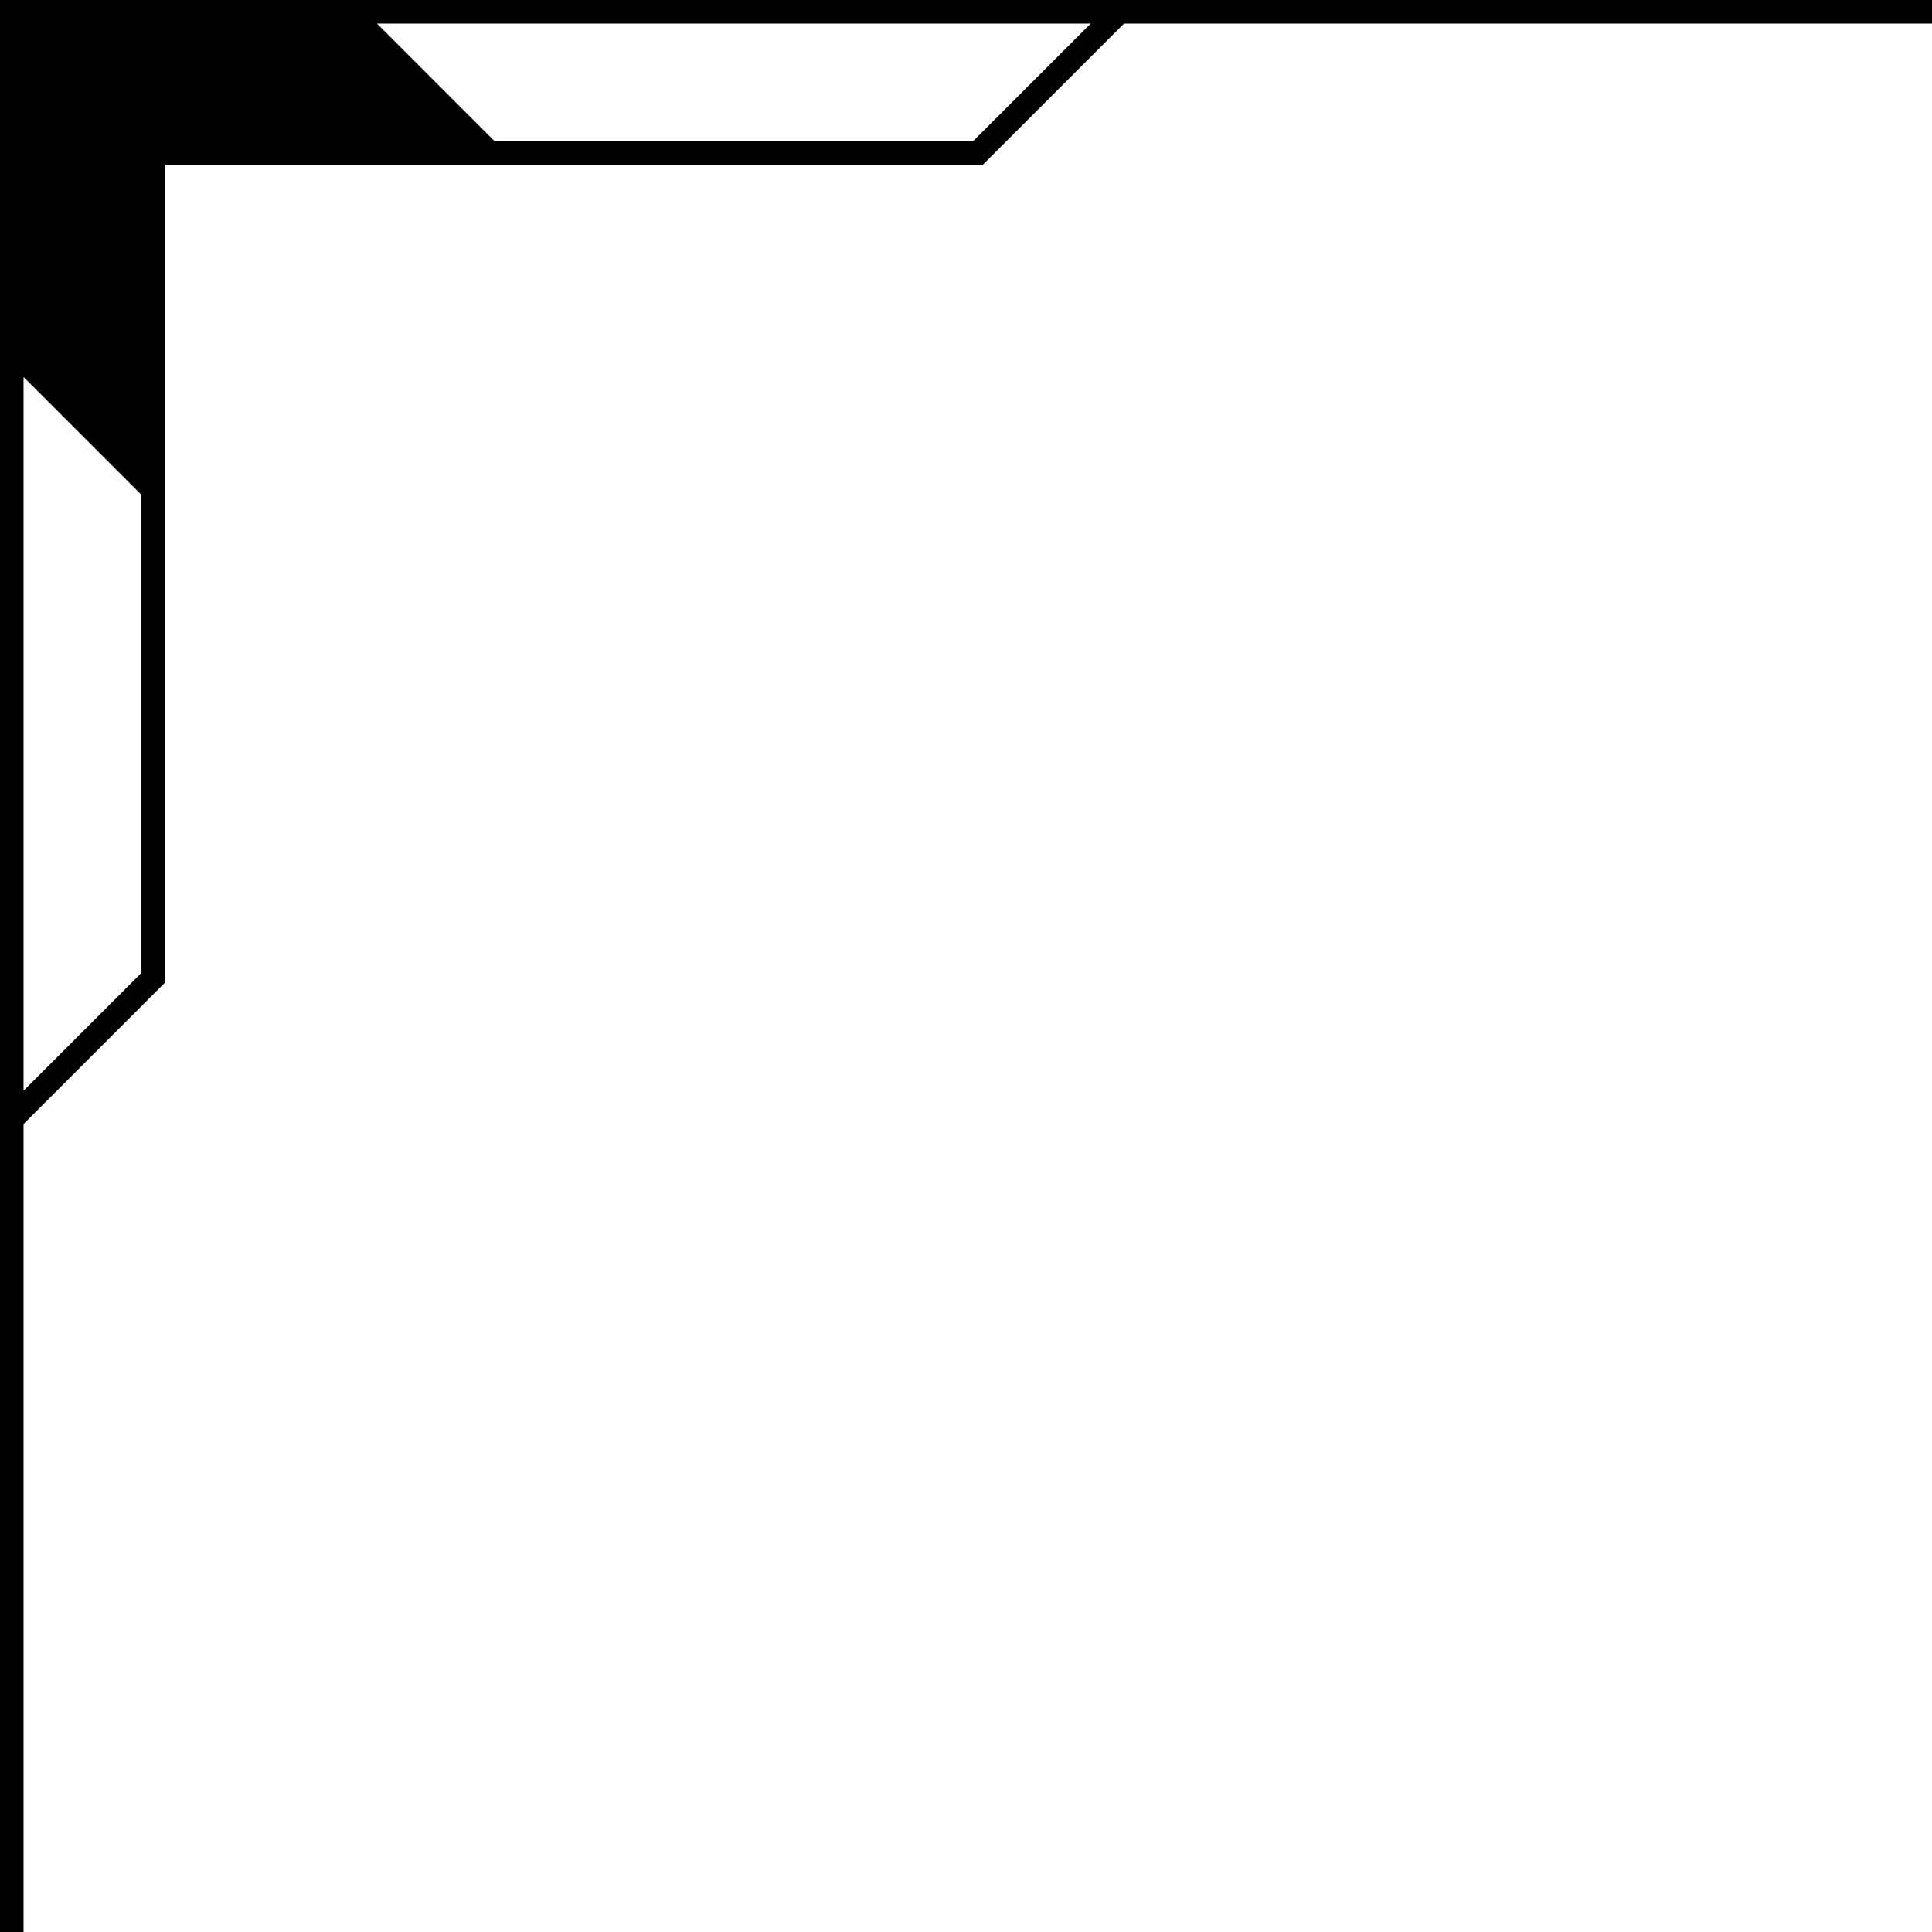
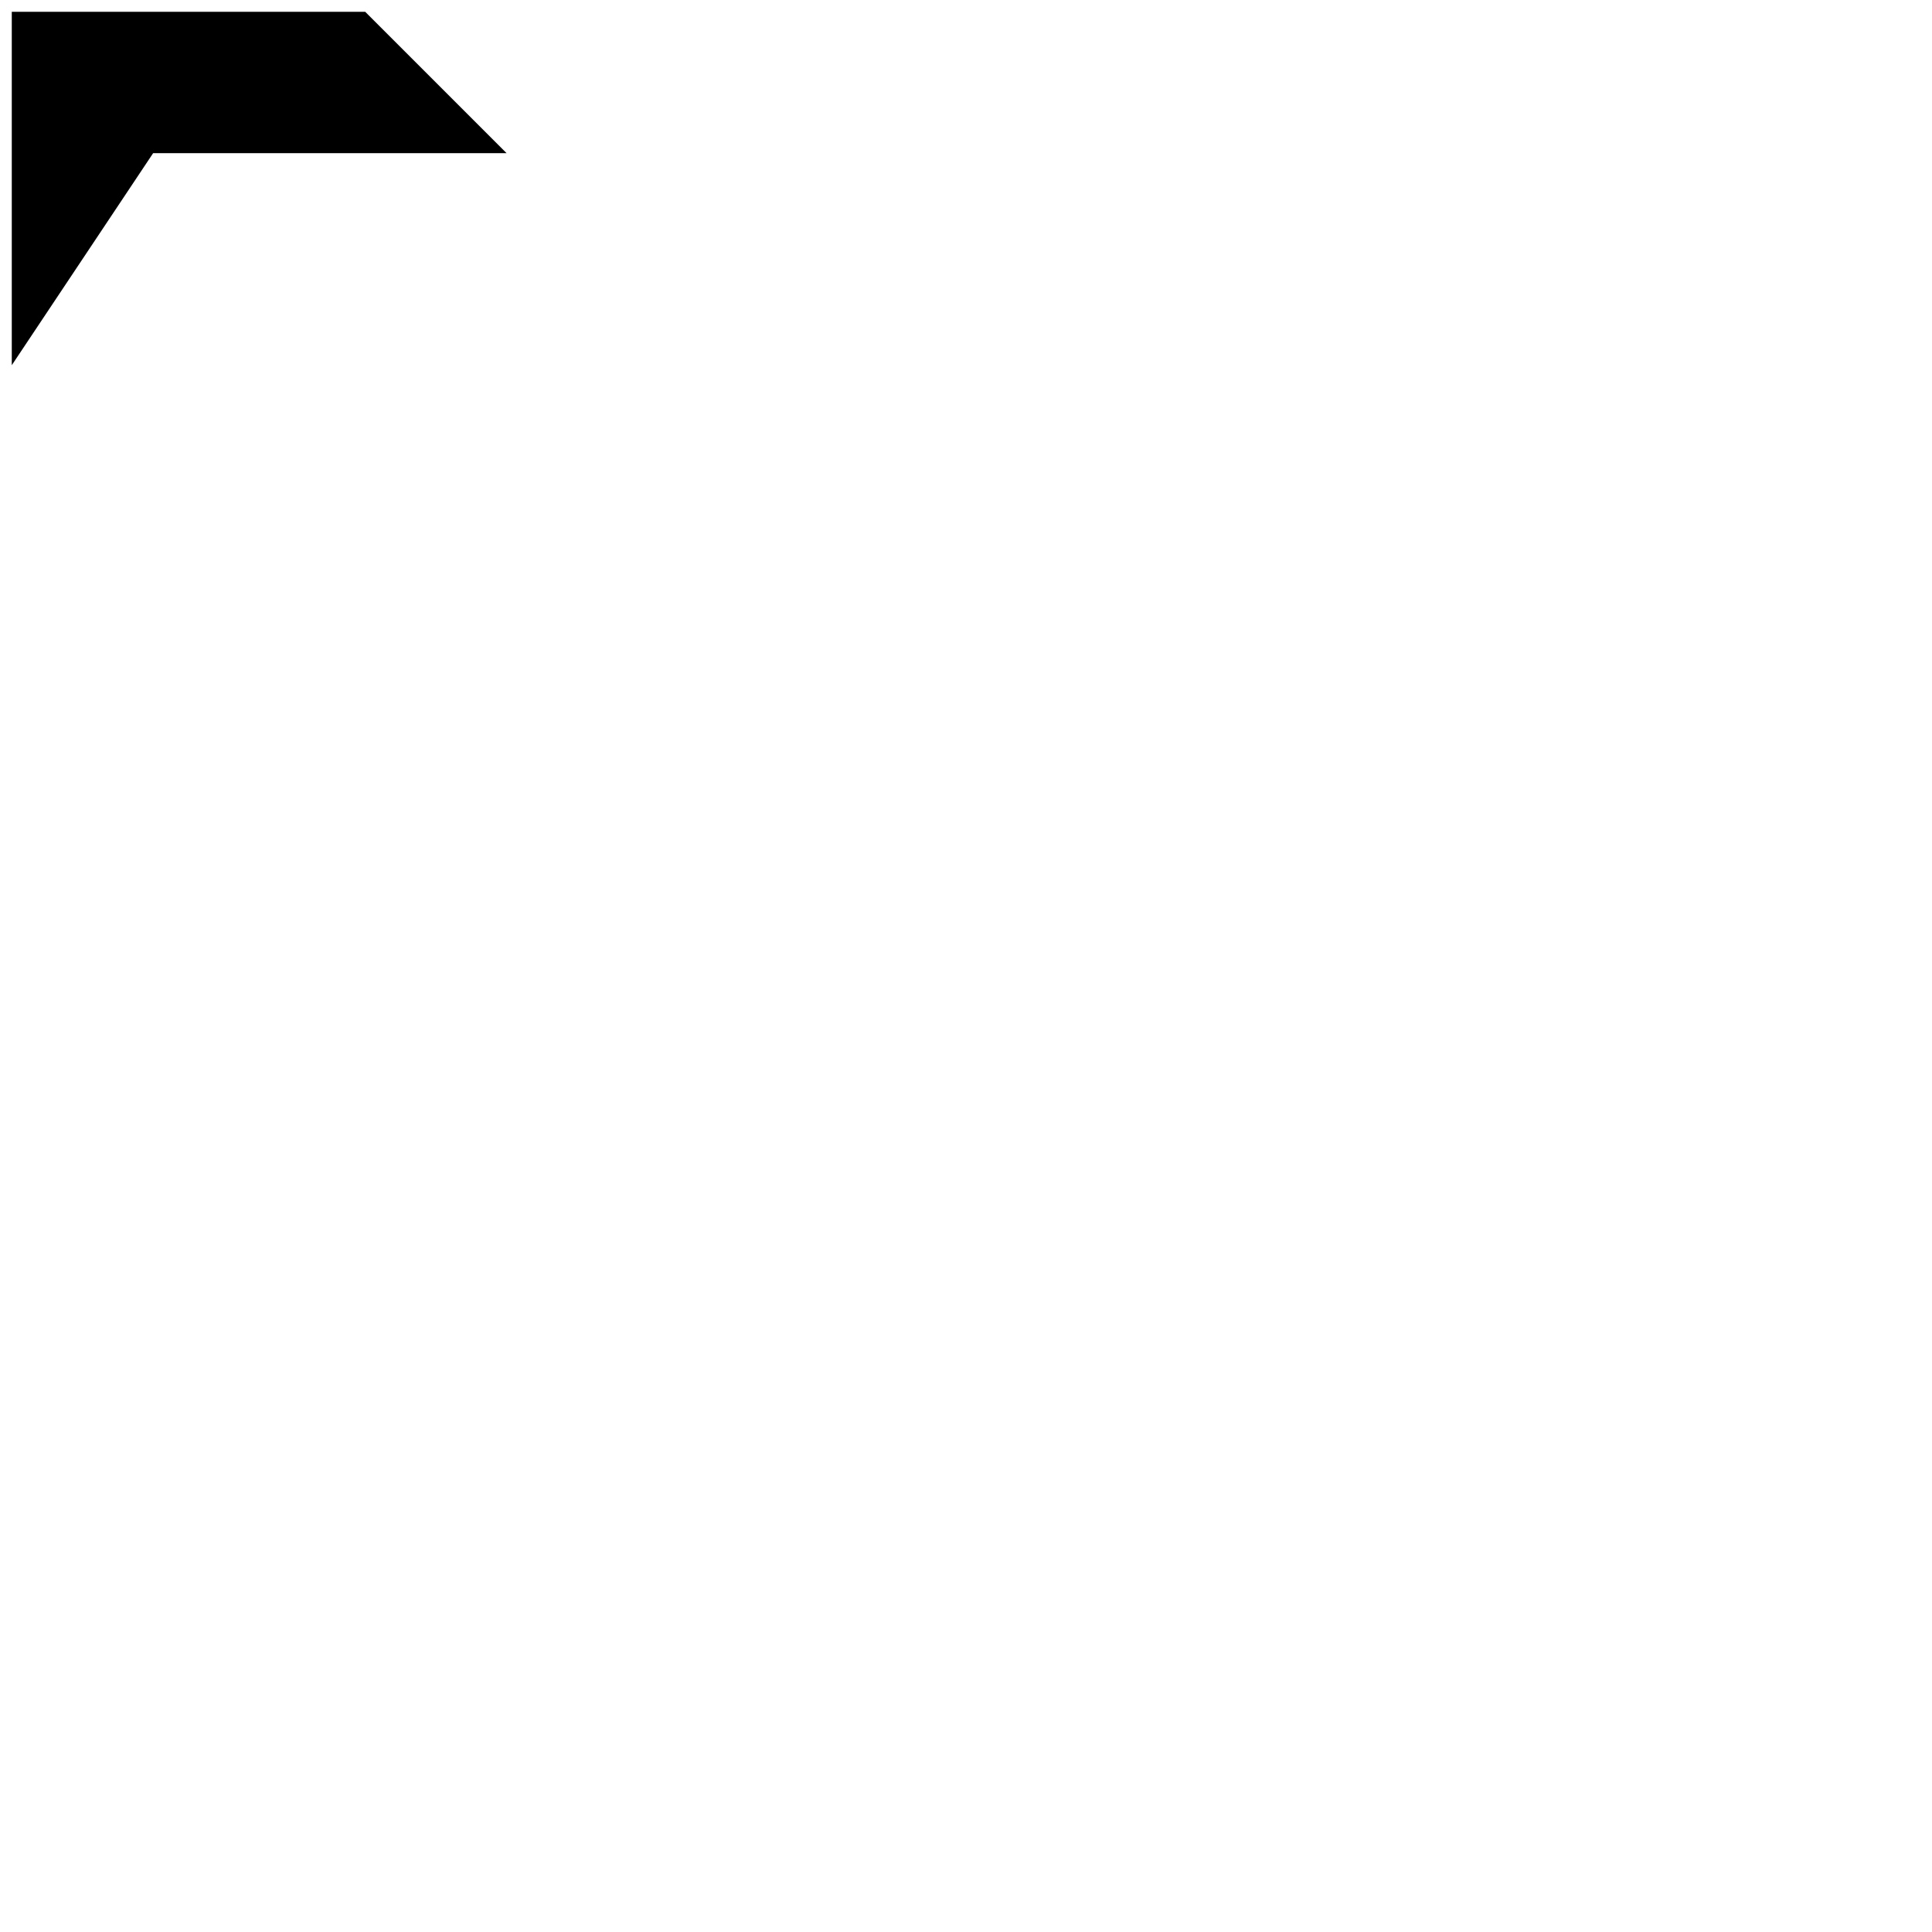
<svg xmlns="http://www.w3.org/2000/svg" viewBox="0 0 164 164" fill="none">
-   <path d="M164 1H1V164" stroke="currentColor" stroke-width="2" />
-   <path d="M1 95L13 83V13H83L95 1" stroke="currentColor" stroke-width="2" />
-   <path fill-rule="evenodd" clip-rule="evenodd" d="M31 1L43 13L13 13V43L1 31V13V1H13H31Z" fill="currentColor" />
+   <path fill-rule="evenodd" clip-rule="evenodd" d="M31 1L43 13L13 13L1 31V13V1H13H31Z" fill="currentColor" />
</svg>